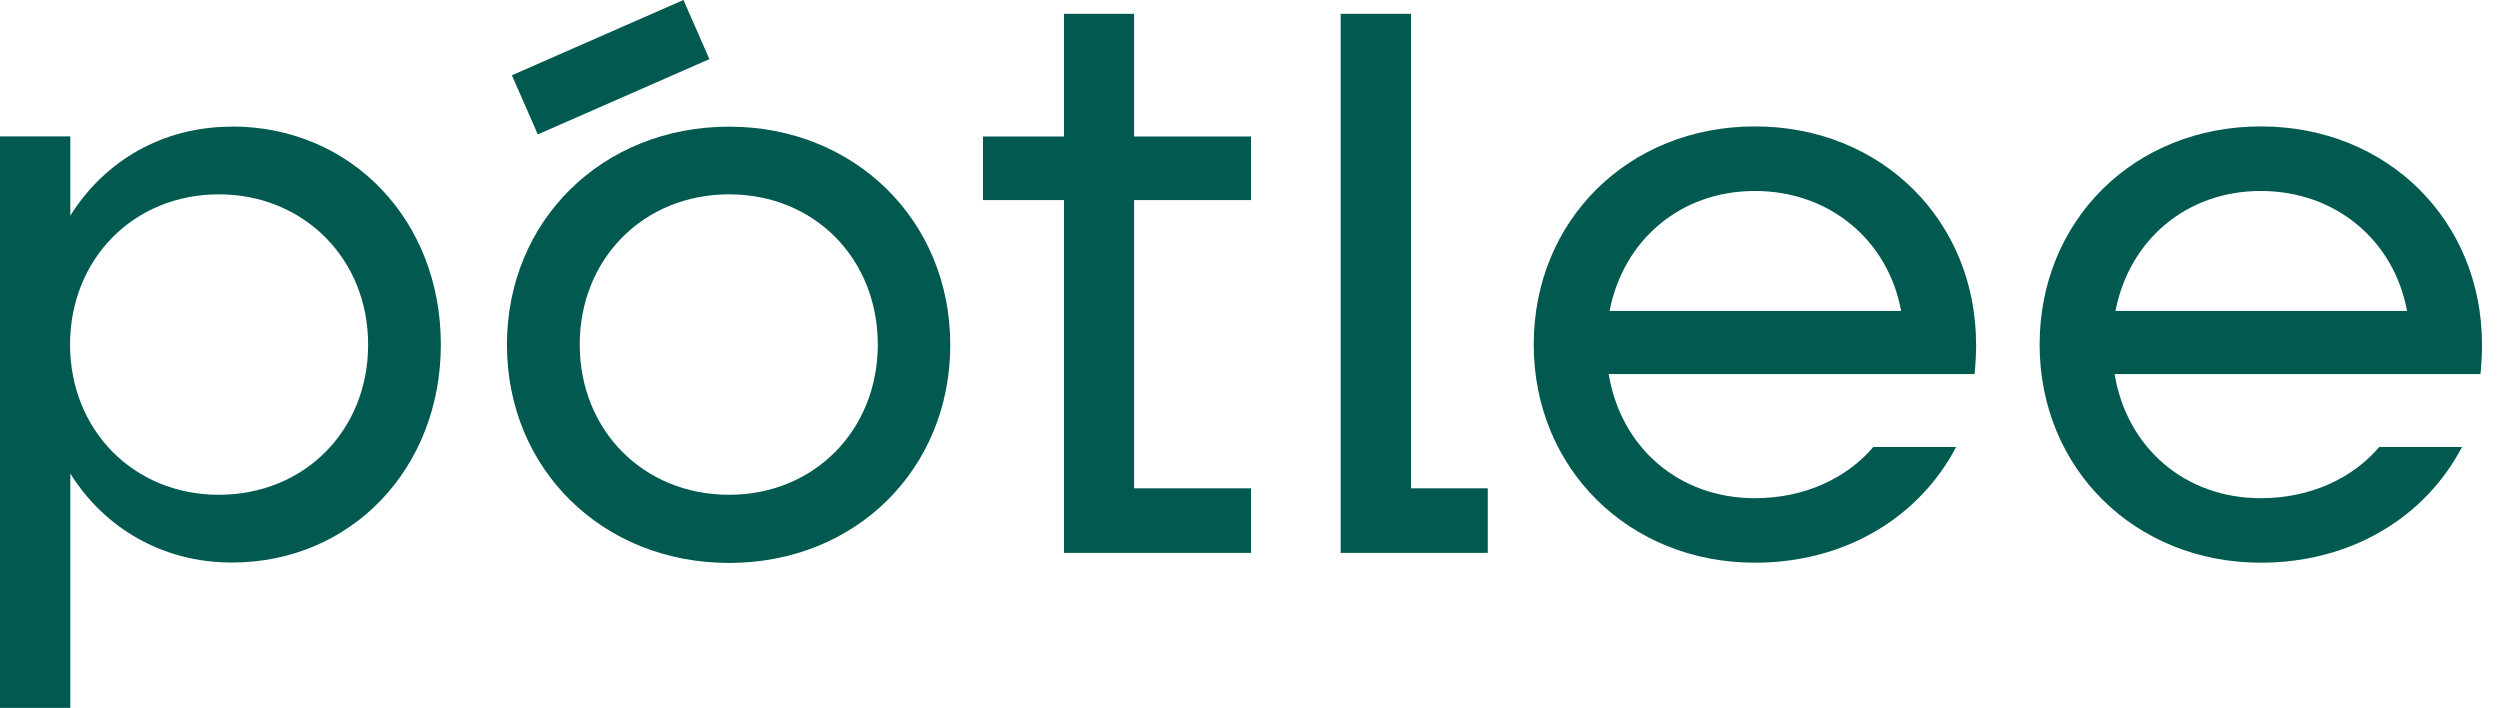
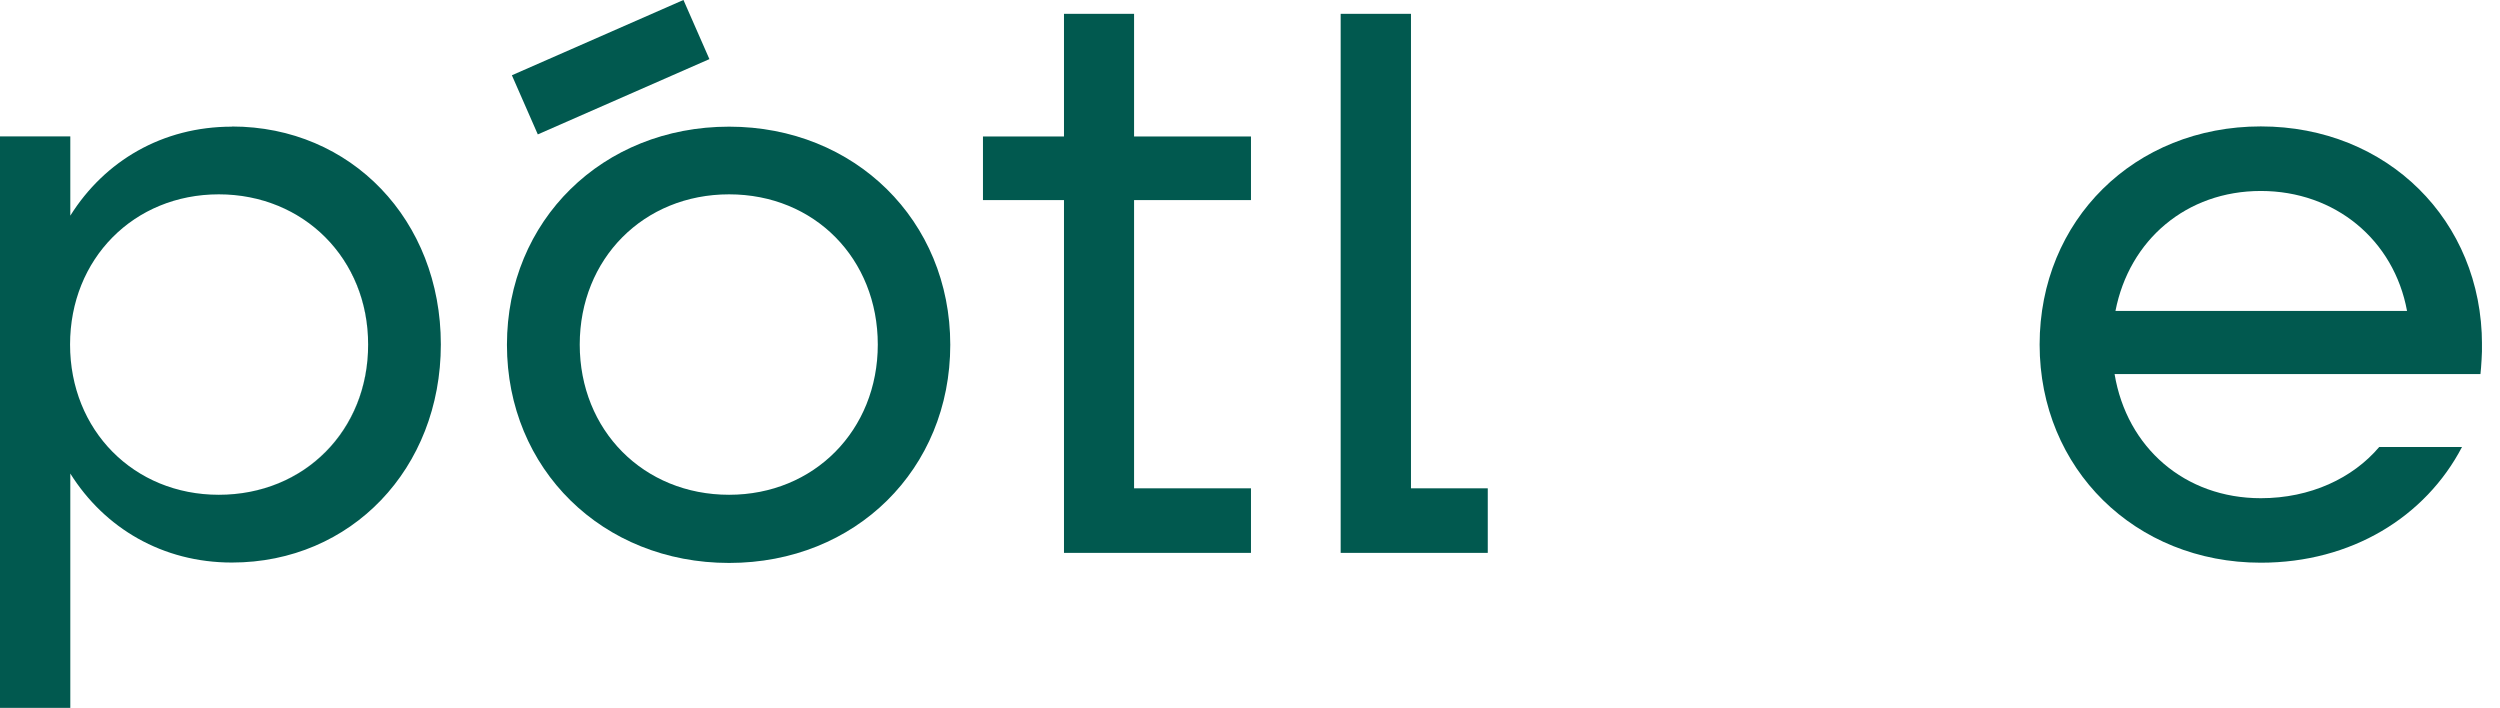
<svg xmlns="http://www.w3.org/2000/svg" width="113" height="32" viewBox="0 0 113 32" fill="none">
  <g clip-path="url(#clip0_2087_8463)">
    <path d="M9.891 22.364C13.773 22.364 16.652 19.446 16.641 15.574C16.641 19.446 13.762 22.364 9.891 22.364Z" fill="#01594F" />
-     <path d="M89.319 15.574C89.319 9.961 85.035 5.714 79.322 5.714C73.608 5.714 69.324 9.958 69.324 15.574C69.324 21.19 73.64 25.434 79.322 25.434C83.424 25.434 86.765 23.361 88.416 20.204H84.674C83.479 21.613 81.564 22.519 79.322 22.519C75.89 22.519 73.265 20.237 72.712 16.907H89.25C89.29 16.535 89.322 15.95 89.322 15.578L89.319 15.574ZM72.752 14.053C73.377 10.846 75.959 8.632 79.322 8.632C82.684 8.632 85.339 10.846 85.931 14.053H72.752Z" fill="#01594F" />
    <path d="M112.186 15.574C112.186 9.961 107.902 5.714 102.189 5.714C96.475 5.714 92.191 9.958 92.191 15.574C92.191 21.19 96.507 25.434 102.189 25.434C106.292 25.434 109.632 23.361 111.283 20.204H107.541C106.346 21.613 104.432 22.519 102.189 22.519C98.757 22.519 96.132 20.237 95.579 16.907H112.117C112.157 16.535 112.19 15.95 112.19 15.578L112.186 15.574ZM95.619 14.053C96.244 10.846 98.826 8.632 102.189 8.632C105.551 8.632 108.206 10.846 108.798 14.053H95.619Z" fill="#01594F" />
    <path d="M10.481 5.725C7.343 5.725 4.728 7.274 3.178 9.748V6.166H0V31.997H3.178V21.404C4.728 23.878 7.354 25.427 10.481 25.427C15.874 25.427 19.926 21.183 19.926 15.567C19.926 9.951 15.874 5.718 10.481 5.718V5.725ZM9.889 22.364C6.046 22.364 3.167 19.446 3.167 15.574C3.167 11.702 6.046 8.784 9.889 8.784C13.732 8.784 16.65 11.702 16.639 15.574C16.65 19.446 13.772 22.364 9.889 22.364Z" fill="#01594F" />
    <path d="M9.891 8.784C13.762 8.784 16.641 11.703 16.641 15.574C16.652 11.703 13.773 8.784 9.891 8.784Z" fill="#01594F" />
    <path d="M51.26 0.625H48.092V6.169H44.43V9.044H48.092V24.99H56.544V22.072H51.26V9.044H56.544V6.169H51.26V0.625Z" fill="#01594F" />
    <path d="M63.776 0.625H60.598V24.99H67.247V22.072H63.776V0.625Z" fill="#01594F" />
-     <path d="M32.955 5.725C27.23 5.725 22.914 9.968 22.914 15.585C22.914 21.201 27.23 25.445 32.955 25.445C38.679 25.445 42.952 21.201 42.952 15.585C42.952 9.968 38.636 5.725 32.955 5.725ZM32.955 22.364C29.083 22.364 26.204 19.446 26.204 15.574C26.204 11.702 29.083 8.784 32.955 8.784C36.827 8.784 39.676 11.702 39.676 15.574C39.676 19.446 36.798 22.364 32.955 22.364Z" fill="#01594F" />
+     <path d="M32.955 5.725C27.23 5.725 22.914 9.968 22.914 15.585C22.914 21.201 27.23 25.445 32.955 25.445C38.679 25.445 42.952 21.201 42.952 15.585C42.952 9.968 38.636 5.725 32.955 5.725M32.955 22.364C29.083 22.364 26.204 19.446 26.204 15.574C26.204 11.702 29.083 8.784 32.955 8.784C36.827 8.784 39.676 11.702 39.676 15.574C39.676 19.446 36.798 22.364 32.955 22.364Z" fill="#01594F" />
    <path d="M30.892 -0.001L23.137 3.402L24.309 6.075L32.065 2.672L30.892 -0.001Z" fill="#01594F" />
  </g>
  <defs>
    <clipPath id="clip0_2087_8463">
      <rect width="112.184" height="32" fill="white" />
    </clipPath>
  </defs>
</svg>